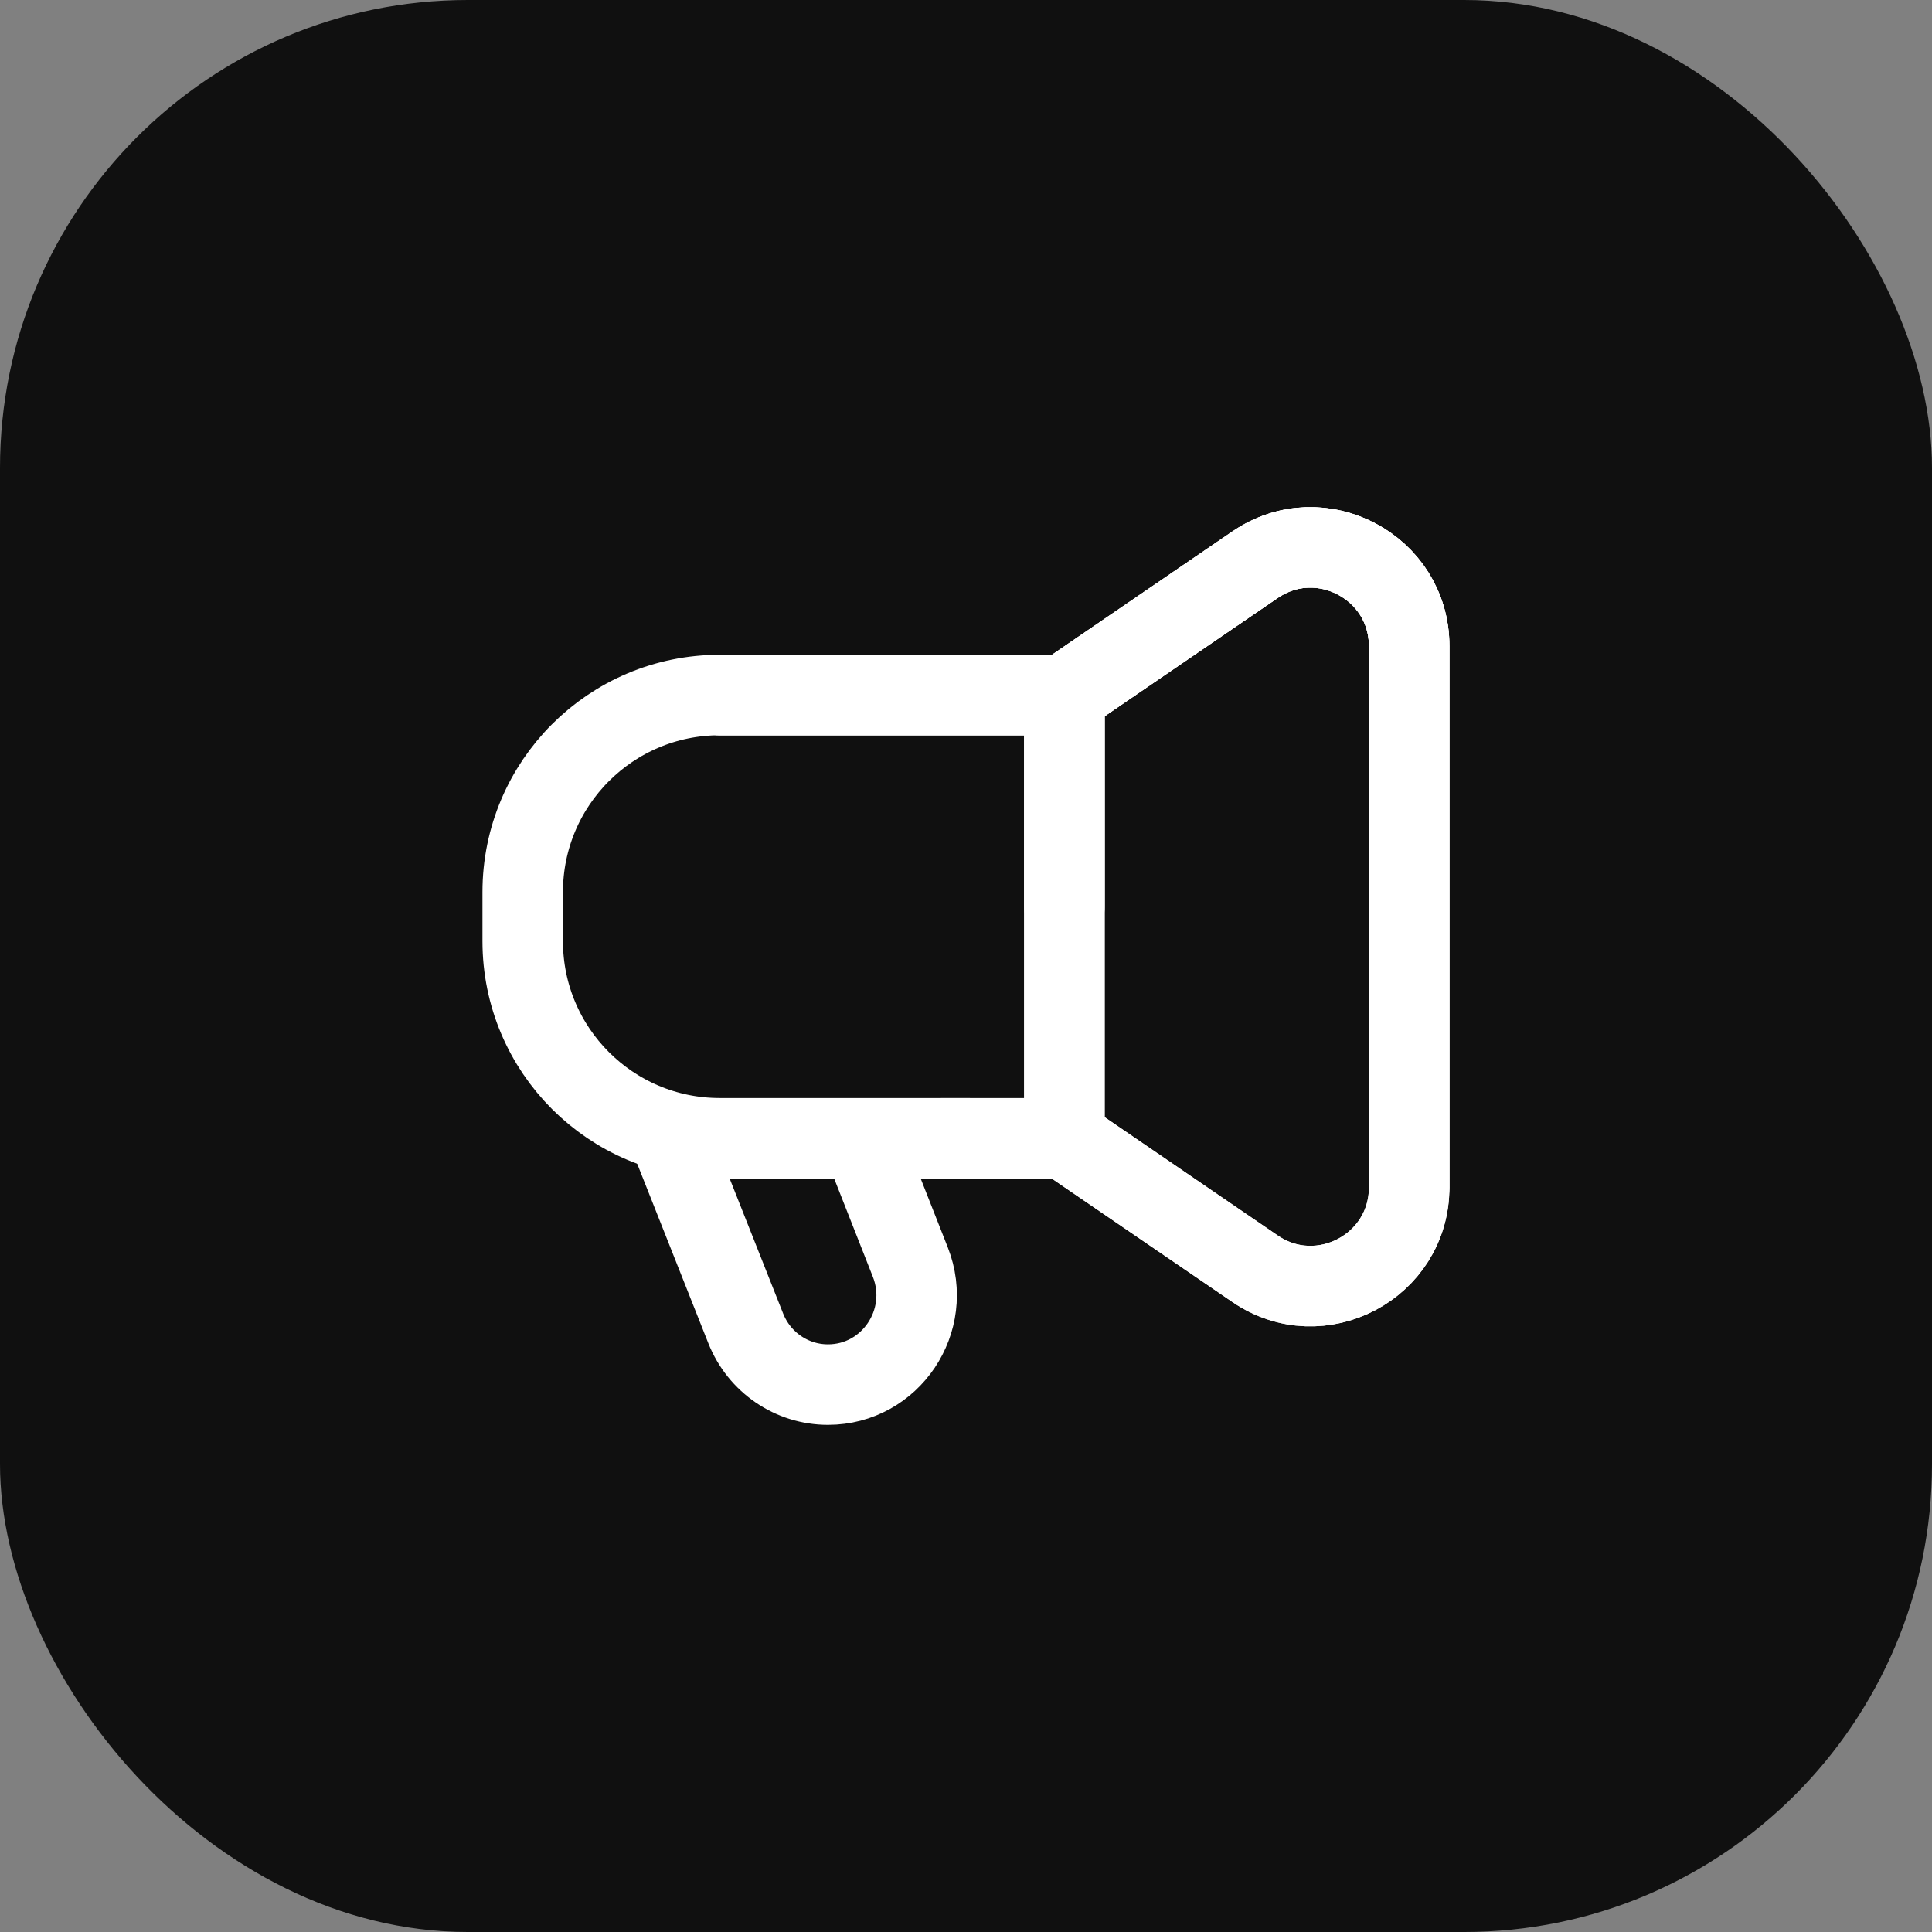
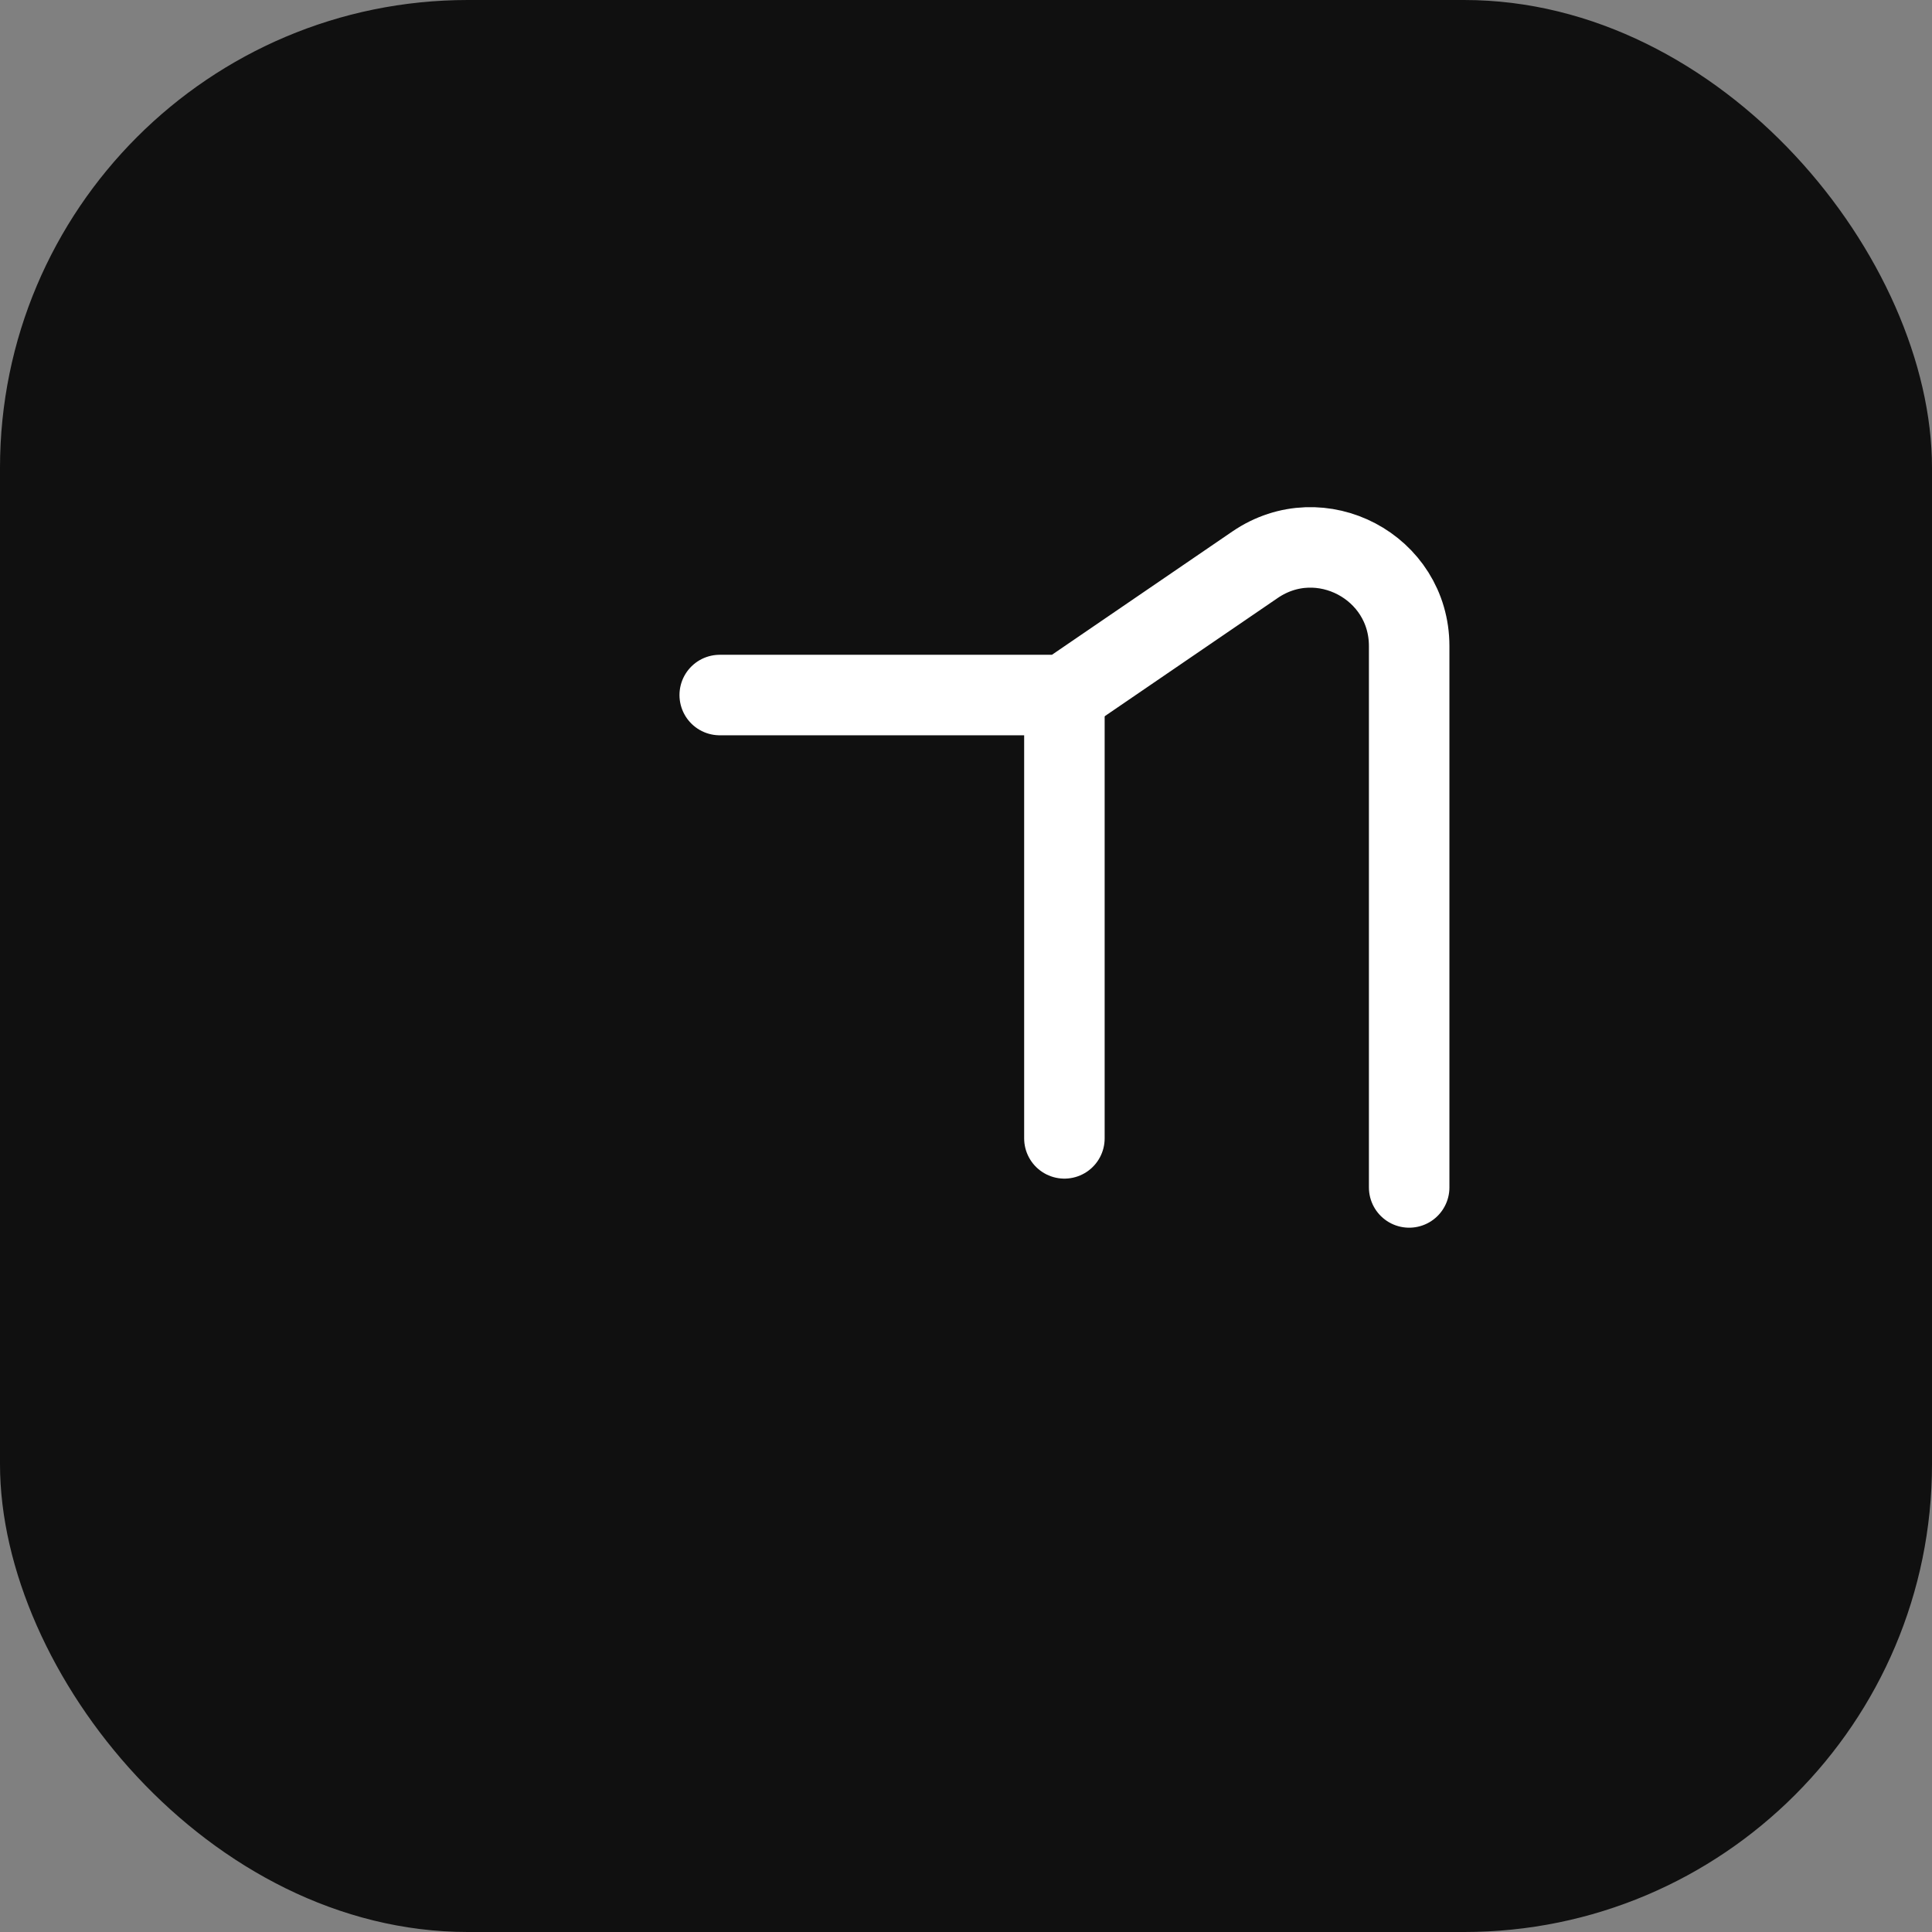
<svg xmlns="http://www.w3.org/2000/svg" width="60" height="60" viewBox="0 0 60 60" fill="none">
  <rect x="0" y="0" width="60" height="60" fill="#808080" stroke="none" />
  <rect width="60" height="60" rx="14.53" fill="#101010" />
-   <path d="M20.821 35.353L23.159 41.253C23.577 42.309 24.589 43 25.713 43V43C27.657 43 28.988 41.021 28.271 39.196L26.758 35.353" stroke="white" stroke-width="2.5" stroke-linecap="round" stroke-linejoin="round" />
-   <path fill-rule="evenodd" clip-rule="evenodd" d="M33.054 35.353L27.039 35.35H22.351C18.972 35.35 16.233 32.609 16.233 29.23V27.705C16.233 24.325 18.972 21.585 22.352 21.585H33.055L38.977 17.538C41.008 16.151 43.763 17.606 43.763 20.065V36.877C43.763 39.336 41.007 40.791 38.977 39.402L33.054 35.353Z" stroke="white" stroke-width="2.5" stroke-linecap="round" stroke-linejoin="round" />
-   <path d="M33.056 21.588V35.353" stroke="white" stroke-width="2.5" stroke-linecap="round" stroke-linejoin="round" />
-   <path d="M22.352 21.585H33.055L38.977 17.538C41.008 16.151 43.763 17.606 43.763 20.065V36.877C43.763 39.336 41.007 40.791 38.977 39.402L33.054 35.353L29.229 35.353" stroke="white" stroke-width="2.5" stroke-linecap="round" stroke-linejoin="round" />
  <path d="M33.056 21.588V35.353" stroke="white" stroke-width="2.5" stroke-linecap="round" stroke-linejoin="round" />
  <path d="M22.352 21.585H33.055L38.977 17.538C41.008 16.151 43.763 17.606 43.763 20.065V36.877" stroke="white" stroke-width="2.5" stroke-linecap="round" stroke-linejoin="round" />
-   <path d="M33.057 21.588V28.172" stroke="white" stroke-width="2.5" stroke-linecap="round" stroke-linejoin="round" />
</svg>